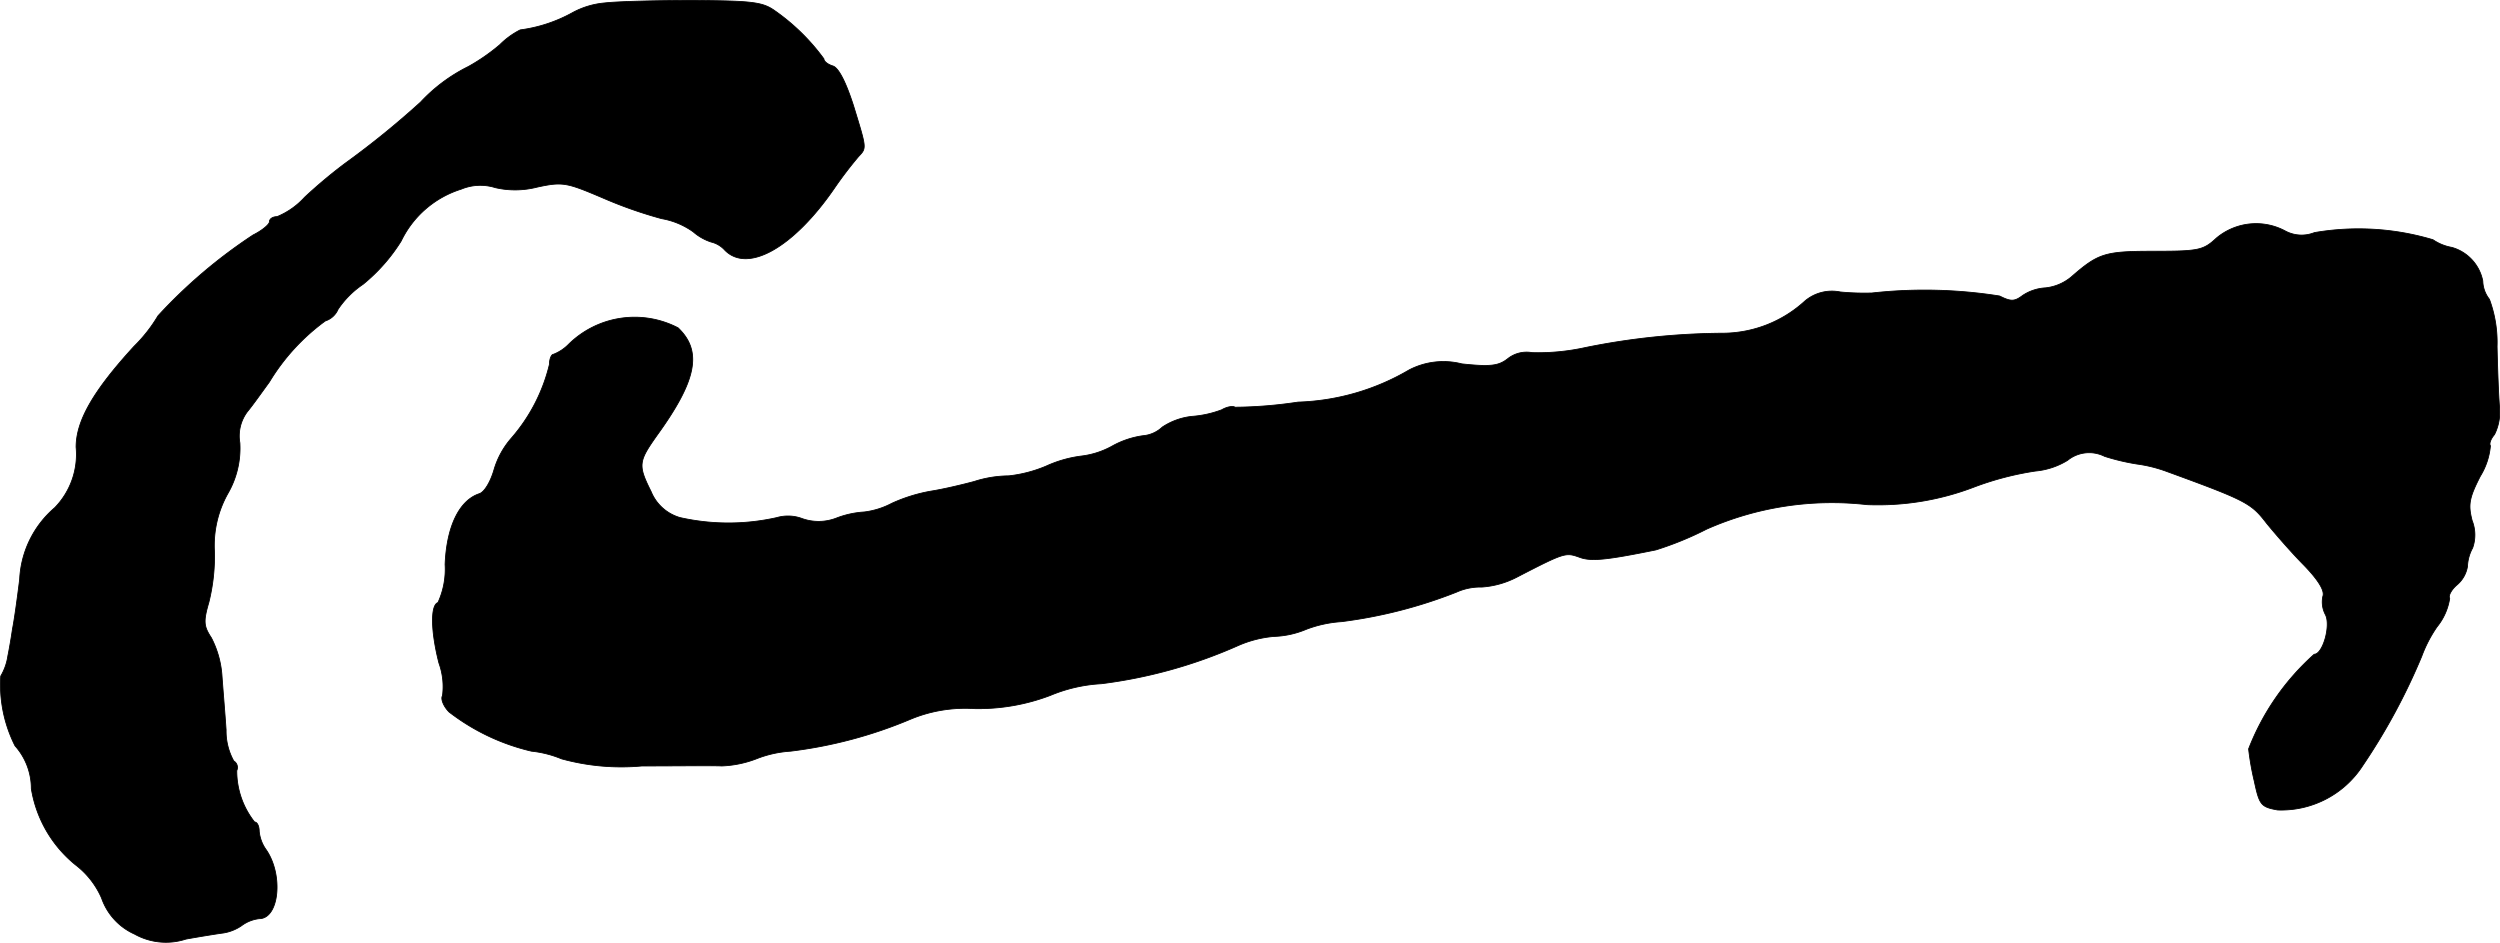
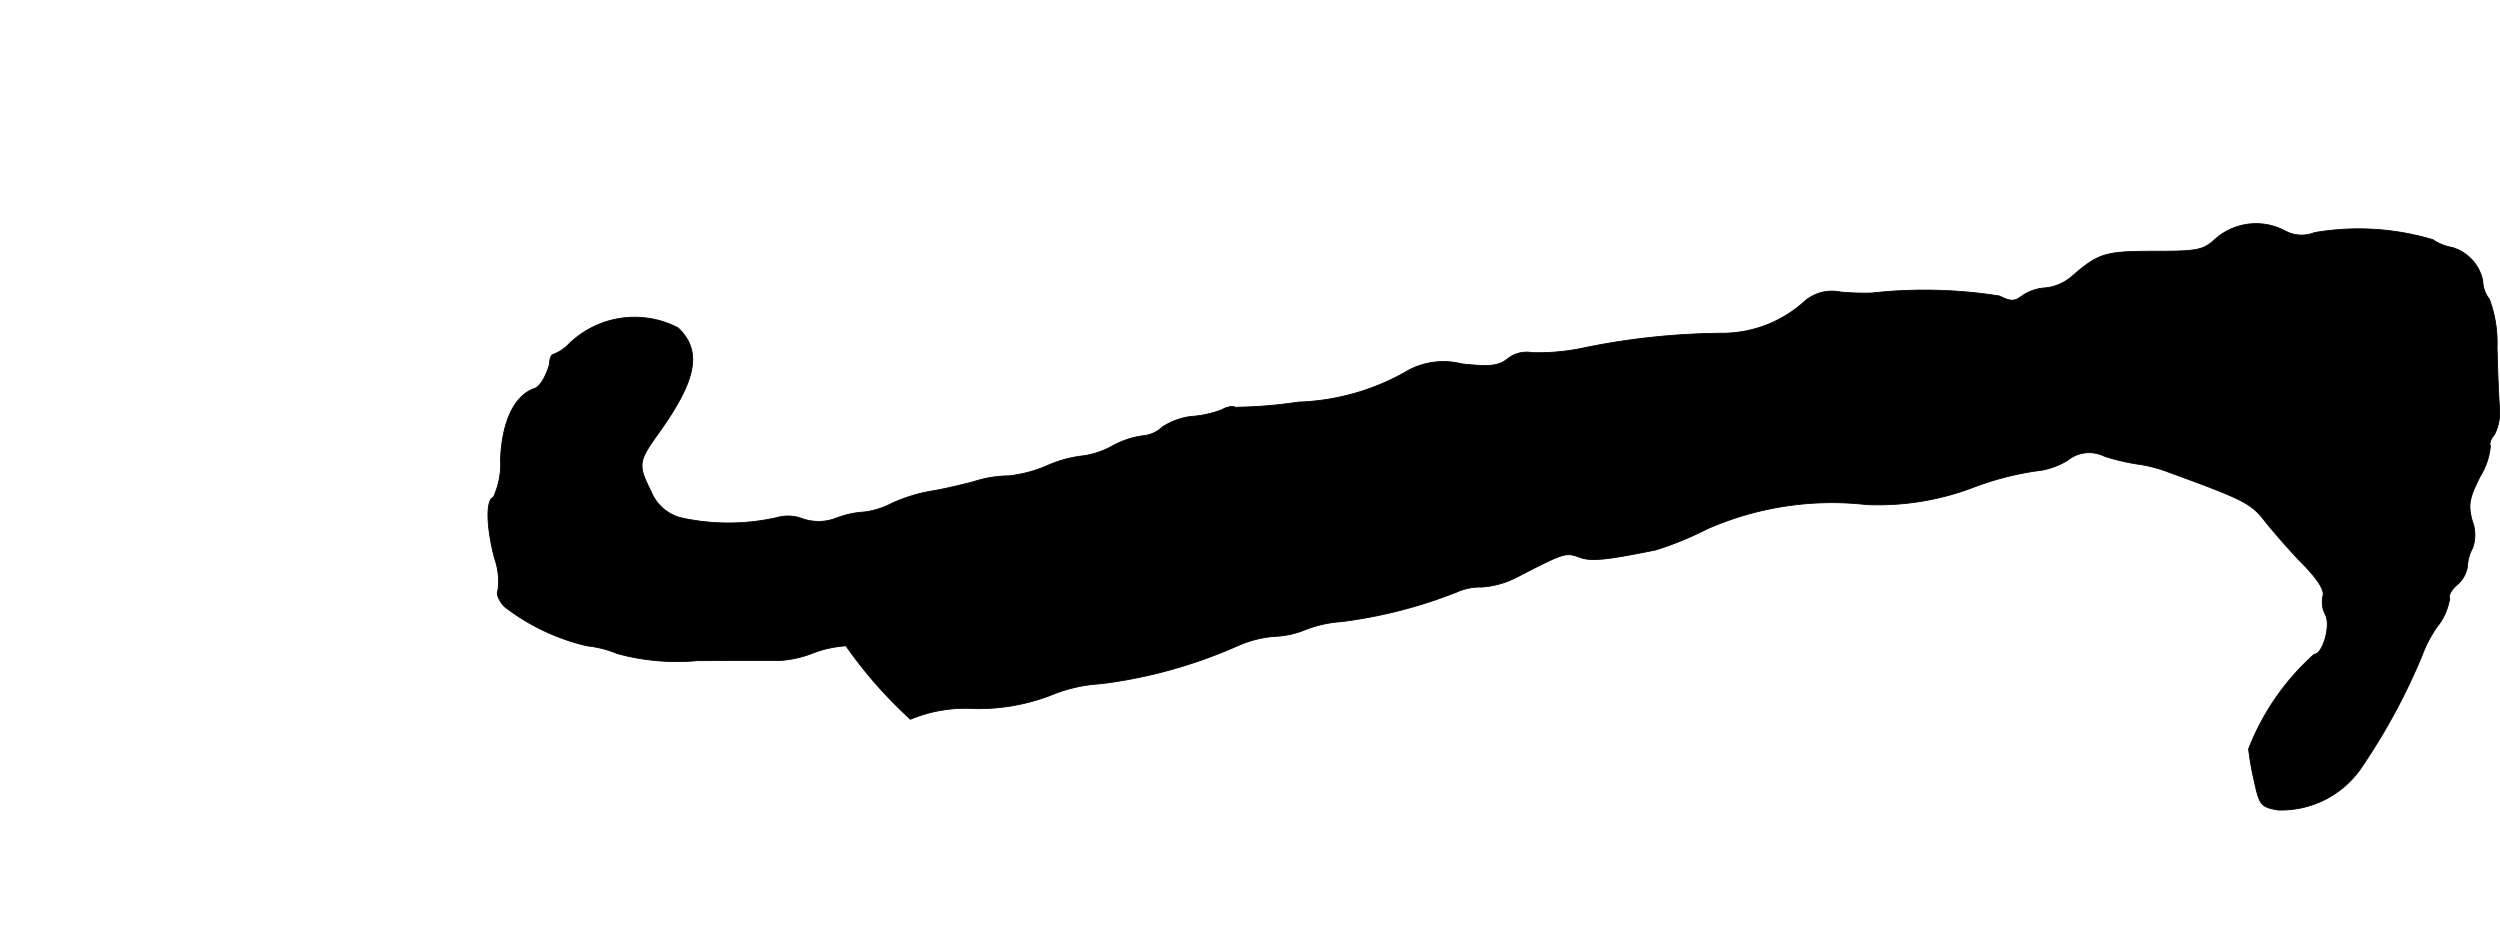
<svg xmlns="http://www.w3.org/2000/svg" version="1.1" width="10.499mm" height="3.959mm" viewBox="0 0 29.761 11.223">
  <defs>
    <style type="text/css">
      .a {
        stroke: #000;
        stroke-linecap: round;
        stroke-linejoin: round;
        stroke-width: 0.01px;
      }
    </style>
  </defs>
-   <path class="a" d="M7.198.035a.981.981,0,0,0-.382.115A1.759,1.759,0,0,1,6.192.356.946.946,0,0,0,5.95.532,2.306,2.306,0,0,1,5.575.792a1.973,1.973,0,0,0-.569.424,10.309,10.309,0,0,1-.896.727,5.931,5.931,0,0,0-.485.406.908.908,0,0,1-.327.23c-.048,0-.091.024-.091.061,0,.03-.085.103-.194.157a6.059,6.059,0,0,0-1.133.963,1.794,1.794,0,0,1-.285.363C1.111,4.651.905,5.008.905,5.323a.91.91,0,0,1-.254.721,1.196,1.196,0,0,0-.418.854c-.03.242-.067.503-.085.588-.012.085-.036.23-.055.321a.66.66,0,0,1-.085.242,1.614,1.614,0,0,0,.17.83.764.764,0,0,1,.194.509,1.471,1.471,0,0,0,.527.909.998.998,0,0,1,.309.394.733.733,0,0,0,.394.43A.764.764,0,0,0,2.213,11.18c.2-.036.4-.067.448-.073a.533.533,0,0,0,.212-.085.433.433,0,0,1,.212-.085c.236,0,.291-.515.085-.818a.449.449,0,0,1-.085-.224c0-.061-.024-.109-.055-.109a.983.983,0,0,1-.212-.612.09.09,0,0,0-.036-.115.736.736,0,0,1-.091-.369c-.012-.182-.036-.466-.048-.63a1.156,1.156,0,0,0-.127-.466c-.091-.139-.097-.194-.03-.424a2.284,2.284,0,0,0,.067-.594,1.267,1.267,0,0,1,.157-.697,1.077,1.077,0,0,0,.145-.606A.481.481,0,0,1,2.946,4.899c.061-.073.176-.236.26-.351a2.494,2.494,0,0,1,.666-.727A.248.248,0,0,0,4.024,3.682a1.093,1.093,0,0,1,.297-.297,2.084,2.084,0,0,0,.454-.515,1.186,1.186,0,0,1,.715-.618A.593.593,0,0,1,5.896,2.234a1.049,1.049,0,0,0,.497-.006c.309-.067.351-.055.793.133a5.132,5.132,0,0,0,.69.242.915.915,0,0,1,.376.157.612.612,0,0,0,.212.121.318.318,0,0,1,.164.097c.273.279.818-.03,1.302-.733a4.683,4.683,0,0,1,.291-.382c.097-.103.097-.091-.061-.606C10.069.974,9.984.811,9.917.786c-.061-.018-.109-.055-.109-.085A2.475,2.475,0,0,0,9.221.126c-.145-.103-.273-.115-.957-.121C7.834.005,7.349.017,7.198.035Z" />
-   <path class="a" d="M26.386,2.834c-.157.145-.206.157-.745.157-.588,0-.66.024-.987.309a.575.575,0,0,1-.303.127.542.542,0,0,0-.273.091c-.097.073-.139.073-.273.006a5.679,5.679,0,0,0-1.52-.036,3.063,3.063,0,0,1-.376-.012.498.498,0,0,0-.424.109,1.455,1.455,0,0,1-.981.382,8.439,8.439,0,0,0-1.629.17,2.603,2.603,0,0,1-.636.061.362.362,0,0,0-.291.073c-.109.085-.206.097-.545.061a.884.884,0,0,0-.63.073,2.78,2.78,0,0,1-1.32.382,5.27,5.27,0,0,1-.751.061c-.024-.018-.097-.006-.157.03a1.265,1.265,0,0,1-.357.079.791.791,0,0,0-.351.127.381.381,0,0,1-.23.103,1.051,1.051,0,0,0-.363.121,1.002,1.002,0,0,1-.369.121,1.446,1.446,0,0,0-.424.121,1.59,1.59,0,0,1-.442.115,1.38,1.38,0,0,0-.412.067c-.133.036-.363.091-.515.115a1.919,1.919,0,0,0-.466.145.95.95,0,0,1-.327.103,1.107,1.107,0,0,0-.333.073.584.584,0,0,1-.406.006.478.478,0,0,0-.303-.012,2.622,2.622,0,0,1-1.151,0,.529.529,0,0,1-.345-.309c-.157-.315-.151-.357.067-.666.478-.66.545-1.005.254-1.284a1.12,1.12,0,0,0-1.308.2.51.51,0,0,1-.176.115c-.024,0-.048.055-.048.121a2.075,2.075,0,0,1-.454.878.999.999,0,0,0-.206.376c-.042.145-.115.267-.176.285-.236.079-.388.388-.406.842a.954.954,0,0,1-.085.454c-.091.03-.085.345.012.721a.826.826,0,0,1,.042.388c-.024.036.012.127.079.194a2.556,2.556,0,0,0,.981.466,1.282,1.282,0,0,1,.357.091,2.677,2.677,0,0,0,.957.085c.412,0,.836-.006.951,0a1.283,1.283,0,0,0,.412-.085,1.336,1.336,0,0,1,.406-.091A5.315,5.315,0,0,0,10.838,8.563a1.695,1.695,0,0,1,.757-.127,2.4,2.4,0,0,0,.909-.157,1.831,1.831,0,0,1,.606-.139,5.774,5.774,0,0,0,1.629-.454,1.355,1.355,0,0,1,.424-.109,1.082,1.082,0,0,0,.388-.085,1.443,1.443,0,0,1,.418-.091,5.645,5.645,0,0,0,1.369-.351A.694.694,0,0,1,17.64,6.989a1.062,1.062,0,0,0,.424-.121c.563-.291.575-.291.733-.236.139.055.321.036.915-.085a3.874,3.874,0,0,0,.606-.248,3.689,3.689,0,0,1,1.908-.291,3.196,3.196,0,0,0,1.266-.206,3.58,3.58,0,0,1,.739-.194.885.885,0,0,0,.382-.127.409.409,0,0,1,.442-.048,2.593,2.593,0,0,0,.382.091,1.671,1.671,0,0,1,.363.091c.945.345.999.376,1.181.612.103.127.303.357.448.503.17.176.248.303.224.369a.321.321,0,0,0,.03.218c.067.127-.03.472-.133.472a2.93,2.93,0,0,0-.781,1.127,3.146,3.146,0,0,0,.067.382c.061.285.079.309.279.345a1.155,1.155,0,0,0,1.012-.527,7.393,7.393,0,0,0,.703-1.302,1.578,1.578,0,0,1,.182-.351.709.709,0,0,0,.151-.339c-.018-.03.018-.103.091-.164a.364.364,0,0,0,.121-.218.493.493,0,0,1,.061-.218.464.464,0,0,0-.006-.327c-.048-.188-.036-.267.097-.527a.83.83,0,0,0,.121-.363c-.018-.024.006-.085.048-.133a.599.599,0,0,0,.061-.321c-.012-.133-.024-.46-.03-.727a1.478,1.478,0,0,0-.091-.563.366.366,0,0,1-.079-.218.52.52,0,0,0-.369-.4.576.576,0,0,1-.224-.091,3.087,3.087,0,0,0-1.411-.085.41.41,0,0,1-.345-.018A.734.734,0,0,0,26.386,2.834Z" />
+   <path class="a" d="M26.386,2.834c-.157.145-.206.157-.745.157-.588,0-.66.024-.987.309a.575.575,0,0,1-.303.127.542.542,0,0,0-.273.091c-.097.073-.139.073-.273.006a5.679,5.679,0,0,0-1.52-.036,3.063,3.063,0,0,1-.376-.012.498.498,0,0,0-.424.109,1.455,1.455,0,0,1-.981.382,8.439,8.439,0,0,0-1.629.17,2.603,2.603,0,0,1-.636.061.362.362,0,0,0-.291.073c-.109.085-.206.097-.545.061a.884.884,0,0,0-.63.073,2.78,2.78,0,0,1-1.32.382,5.27,5.27,0,0,1-.751.061c-.024-.018-.097-.006-.157.03a1.265,1.265,0,0,1-.357.079.791.791,0,0,0-.351.127.381.381,0,0,1-.23.103,1.051,1.051,0,0,0-.363.121,1.002,1.002,0,0,1-.369.121,1.446,1.446,0,0,0-.424.121,1.59,1.59,0,0,1-.442.115,1.38,1.38,0,0,0-.412.067c-.133.036-.363.091-.515.115a1.919,1.919,0,0,0-.466.145.95.95,0,0,1-.327.103,1.107,1.107,0,0,0-.333.073.584.584,0,0,1-.406.006.478.478,0,0,0-.303-.012,2.622,2.622,0,0,1-1.151,0,.529.529,0,0,1-.345-.309c-.157-.315-.151-.357.067-.666.478-.66.545-1.005.254-1.284a1.12,1.12,0,0,0-1.308.2.51.51,0,0,1-.176.115c-.024,0-.048.055-.048.121c-.042.145-.115.267-.176.285-.236.079-.388.388-.406.842a.954.954,0,0,1-.085.454c-.091.03-.085.345.012.721a.826.826,0,0,1,.042.388c-.024.036.012.127.079.194a2.556,2.556,0,0,0,.981.466,1.282,1.282,0,0,1,.357.091,2.677,2.677,0,0,0,.957.085c.412,0,.836-.006.951,0a1.283,1.283,0,0,0,.412-.085,1.336,1.336,0,0,1,.406-.091A5.315,5.315,0,0,0,10.838,8.563a1.695,1.695,0,0,1,.757-.127,2.4,2.4,0,0,0,.909-.157,1.831,1.831,0,0,1,.606-.139,5.774,5.774,0,0,0,1.629-.454,1.355,1.355,0,0,1,.424-.109,1.082,1.082,0,0,0,.388-.085,1.443,1.443,0,0,1,.418-.091,5.645,5.645,0,0,0,1.369-.351A.694.694,0,0,1,17.64,6.989a1.062,1.062,0,0,0,.424-.121c.563-.291.575-.291.733-.236.139.055.321.036.915-.085a3.874,3.874,0,0,0,.606-.248,3.689,3.689,0,0,1,1.908-.291,3.196,3.196,0,0,0,1.266-.206,3.58,3.58,0,0,1,.739-.194.885.885,0,0,0,.382-.127.409.409,0,0,1,.442-.048,2.593,2.593,0,0,0,.382.091,1.671,1.671,0,0,1,.363.091c.945.345.999.376,1.181.612.103.127.303.357.448.503.17.176.248.303.224.369a.321.321,0,0,0,.03.218c.067.127-.03.472-.133.472a2.93,2.93,0,0,0-.781,1.127,3.146,3.146,0,0,0,.067.382c.061.285.079.309.279.345a1.155,1.155,0,0,0,1.012-.527,7.393,7.393,0,0,0,.703-1.302,1.578,1.578,0,0,1,.182-.351.709.709,0,0,0,.151-.339c-.018-.03.018-.103.091-.164a.364.364,0,0,0,.121-.218.493.493,0,0,1,.061-.218.464.464,0,0,0-.006-.327c-.048-.188-.036-.267.097-.527a.83.83,0,0,0,.121-.363c-.018-.024.006-.085.048-.133a.599.599,0,0,0,.061-.321c-.012-.133-.024-.46-.03-.727a1.478,1.478,0,0,0-.091-.563.366.366,0,0,1-.079-.218.52.52,0,0,0-.369-.4.576.576,0,0,1-.224-.091,3.087,3.087,0,0,0-1.411-.085.41.41,0,0,1-.345-.018A.734.734,0,0,0,26.386,2.834Z" />
</svg>